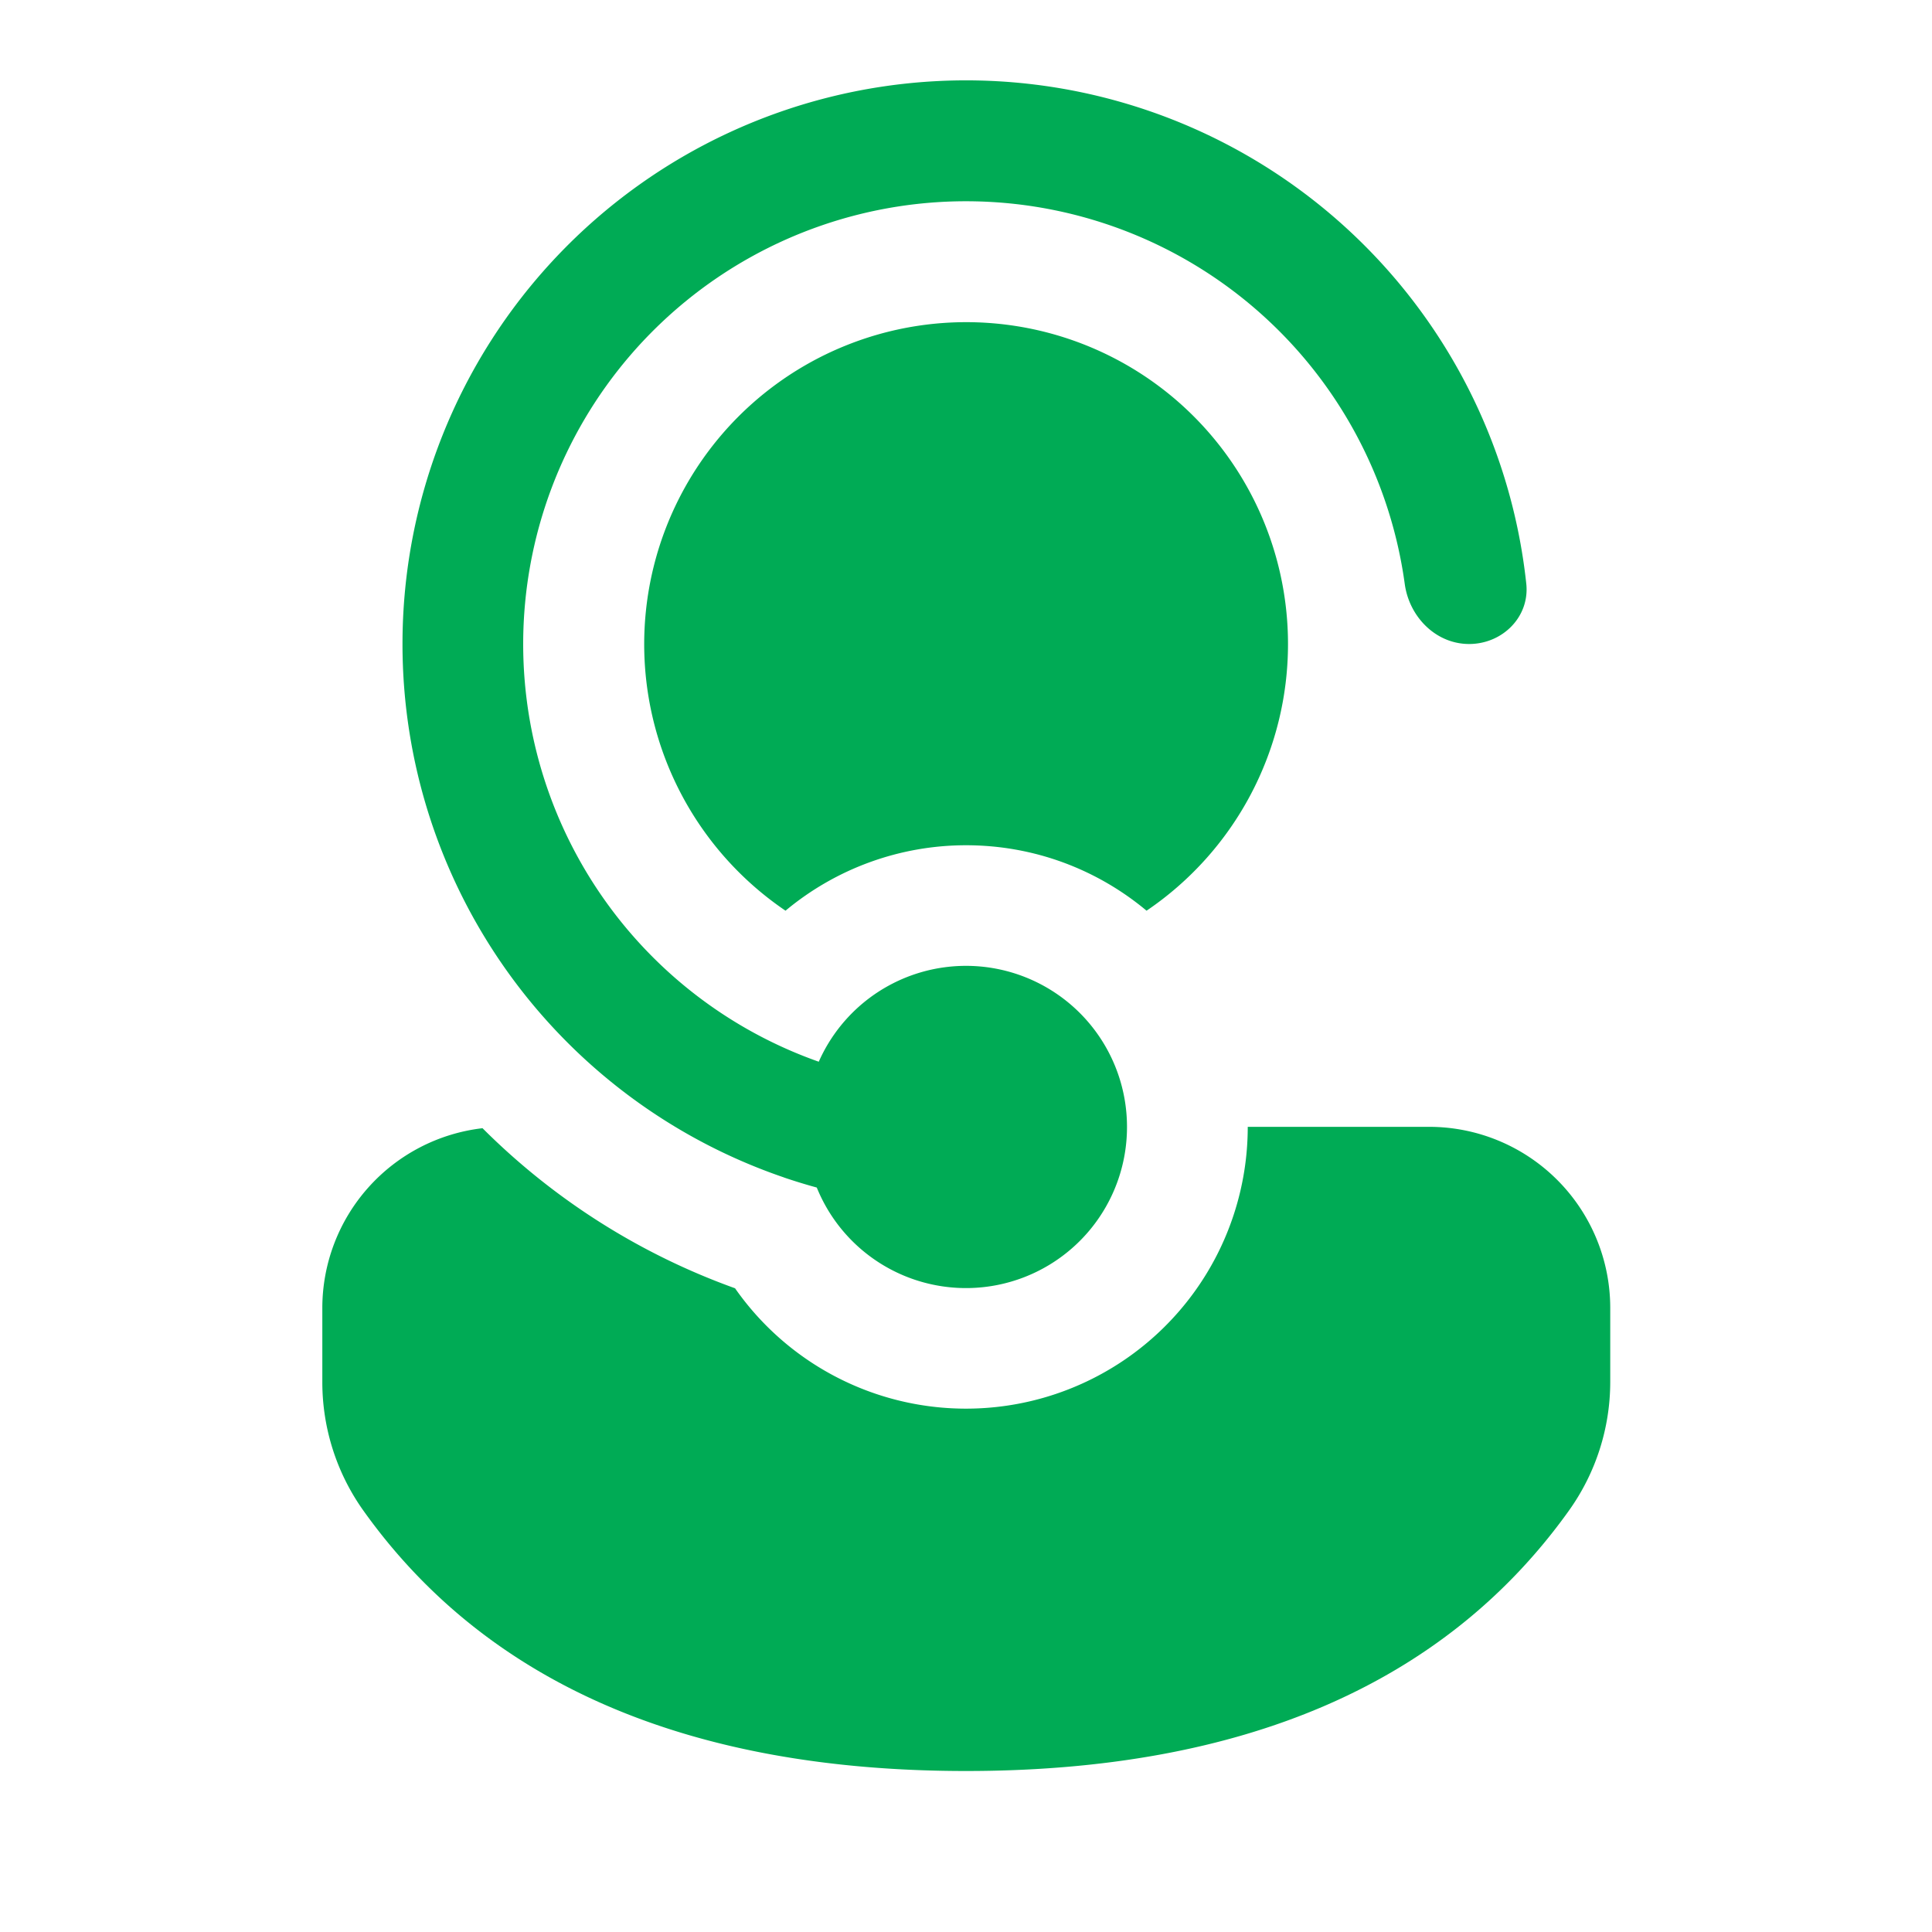
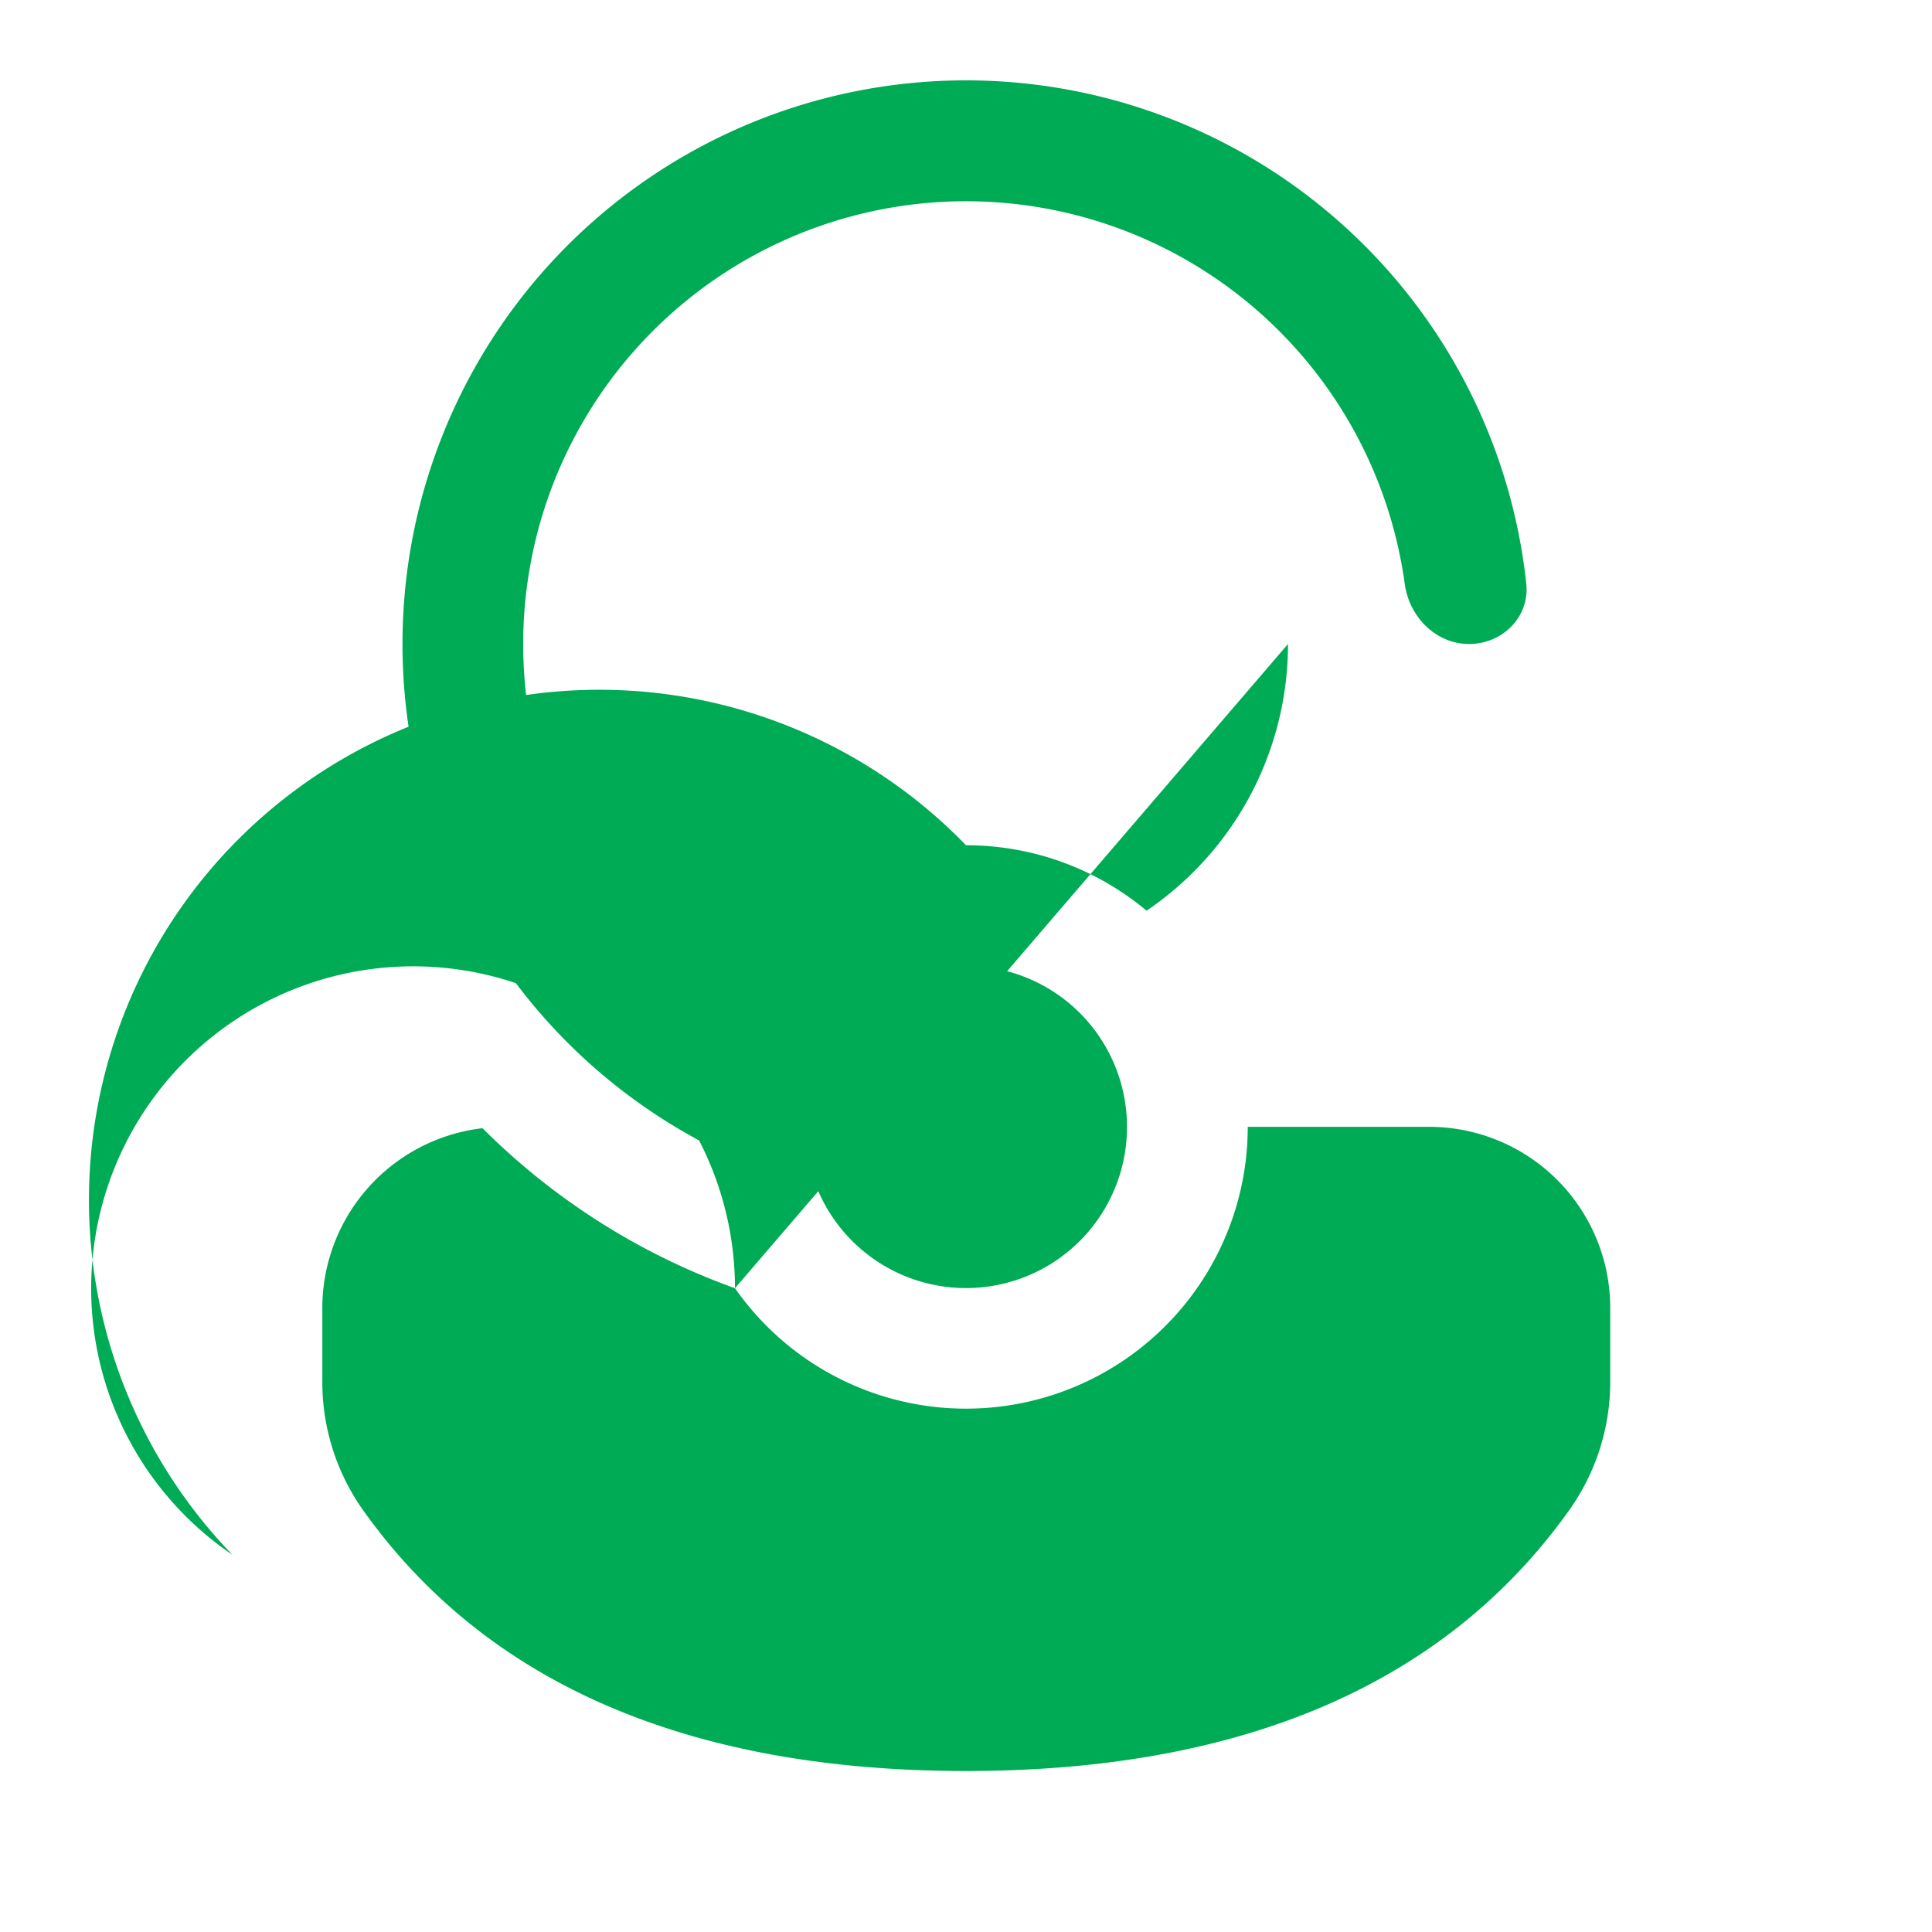
<svg xmlns="http://www.w3.org/2000/svg" width="24" height="24" viewBox="0 0 24 24">
-   <path fill="#00ab55" d="m10.155 14.773l-.009-.021a7 7 0 0 1-.402-.123l-.01-.004A7 7 0 0 1 5 8a7 7 0 0 1 13.96-.749c.044.412-.296.749-.71.749s-.745-.338-.8-.748a5.501 5.501 0 1 0-7.279 5.937a2 2 0 0 1 3.829.81a2 2 0 0 1-3.845.774m-1.025 1.23a8.5 8.5 0 0 1-3.136-1.988a2.25 2.25 0 0 0-1.99 2.234v.92c0 .572.178 1.13.51 1.596C6.056 20.929 8.58 22 12 22s5.945-1.072 7.49-3.235a2.75 2.75 0 0 0 .513-1.599v-.918a2.25 2.25 0 0 0-2.248-2.25H15.5a3.5 3.5 0 0 1-6.37 2.004M16 8a4 4 0 0 0-1.431-3.066a4 4 0 1 0-4.811 6.379A3.5 3.5 0 0 1 12 10.5c.853 0 1.635.305 2.243.813A4 4 0 0 0 16 8" />
+   <path fill="#00ab55" d="m10.155 14.773l-.009-.021a7 7 0 0 1-.402-.123l-.01-.004A7 7 0 0 1 5 8a7 7 0 0 1 13.96-.749c.044.412-.296.749-.71.749s-.745-.338-.8-.748a5.501 5.501 0 1 0-7.279 5.937a2 2 0 0 1 3.829.81a2 2 0 0 1-3.845.774m-1.025 1.23a8.5 8.5 0 0 1-3.136-1.988a2.25 2.25 0 0 0-1.99 2.234v.92c0 .572.178 1.13.51 1.596C6.056 20.929 8.58 22 12 22s5.945-1.072 7.49-3.235a2.75 2.75 0 0 0 .513-1.599v-.918a2.25 2.25 0 0 0-2.248-2.25H15.5a3.5 3.5 0 0 1-6.37 2.004a4 4 0 0 0-1.431-3.066a4 4 0 1 0-4.811 6.379A3.5 3.5 0 0 1 12 10.5c.853 0 1.635.305 2.243.813A4 4 0 0 0 16 8" />
</svg>